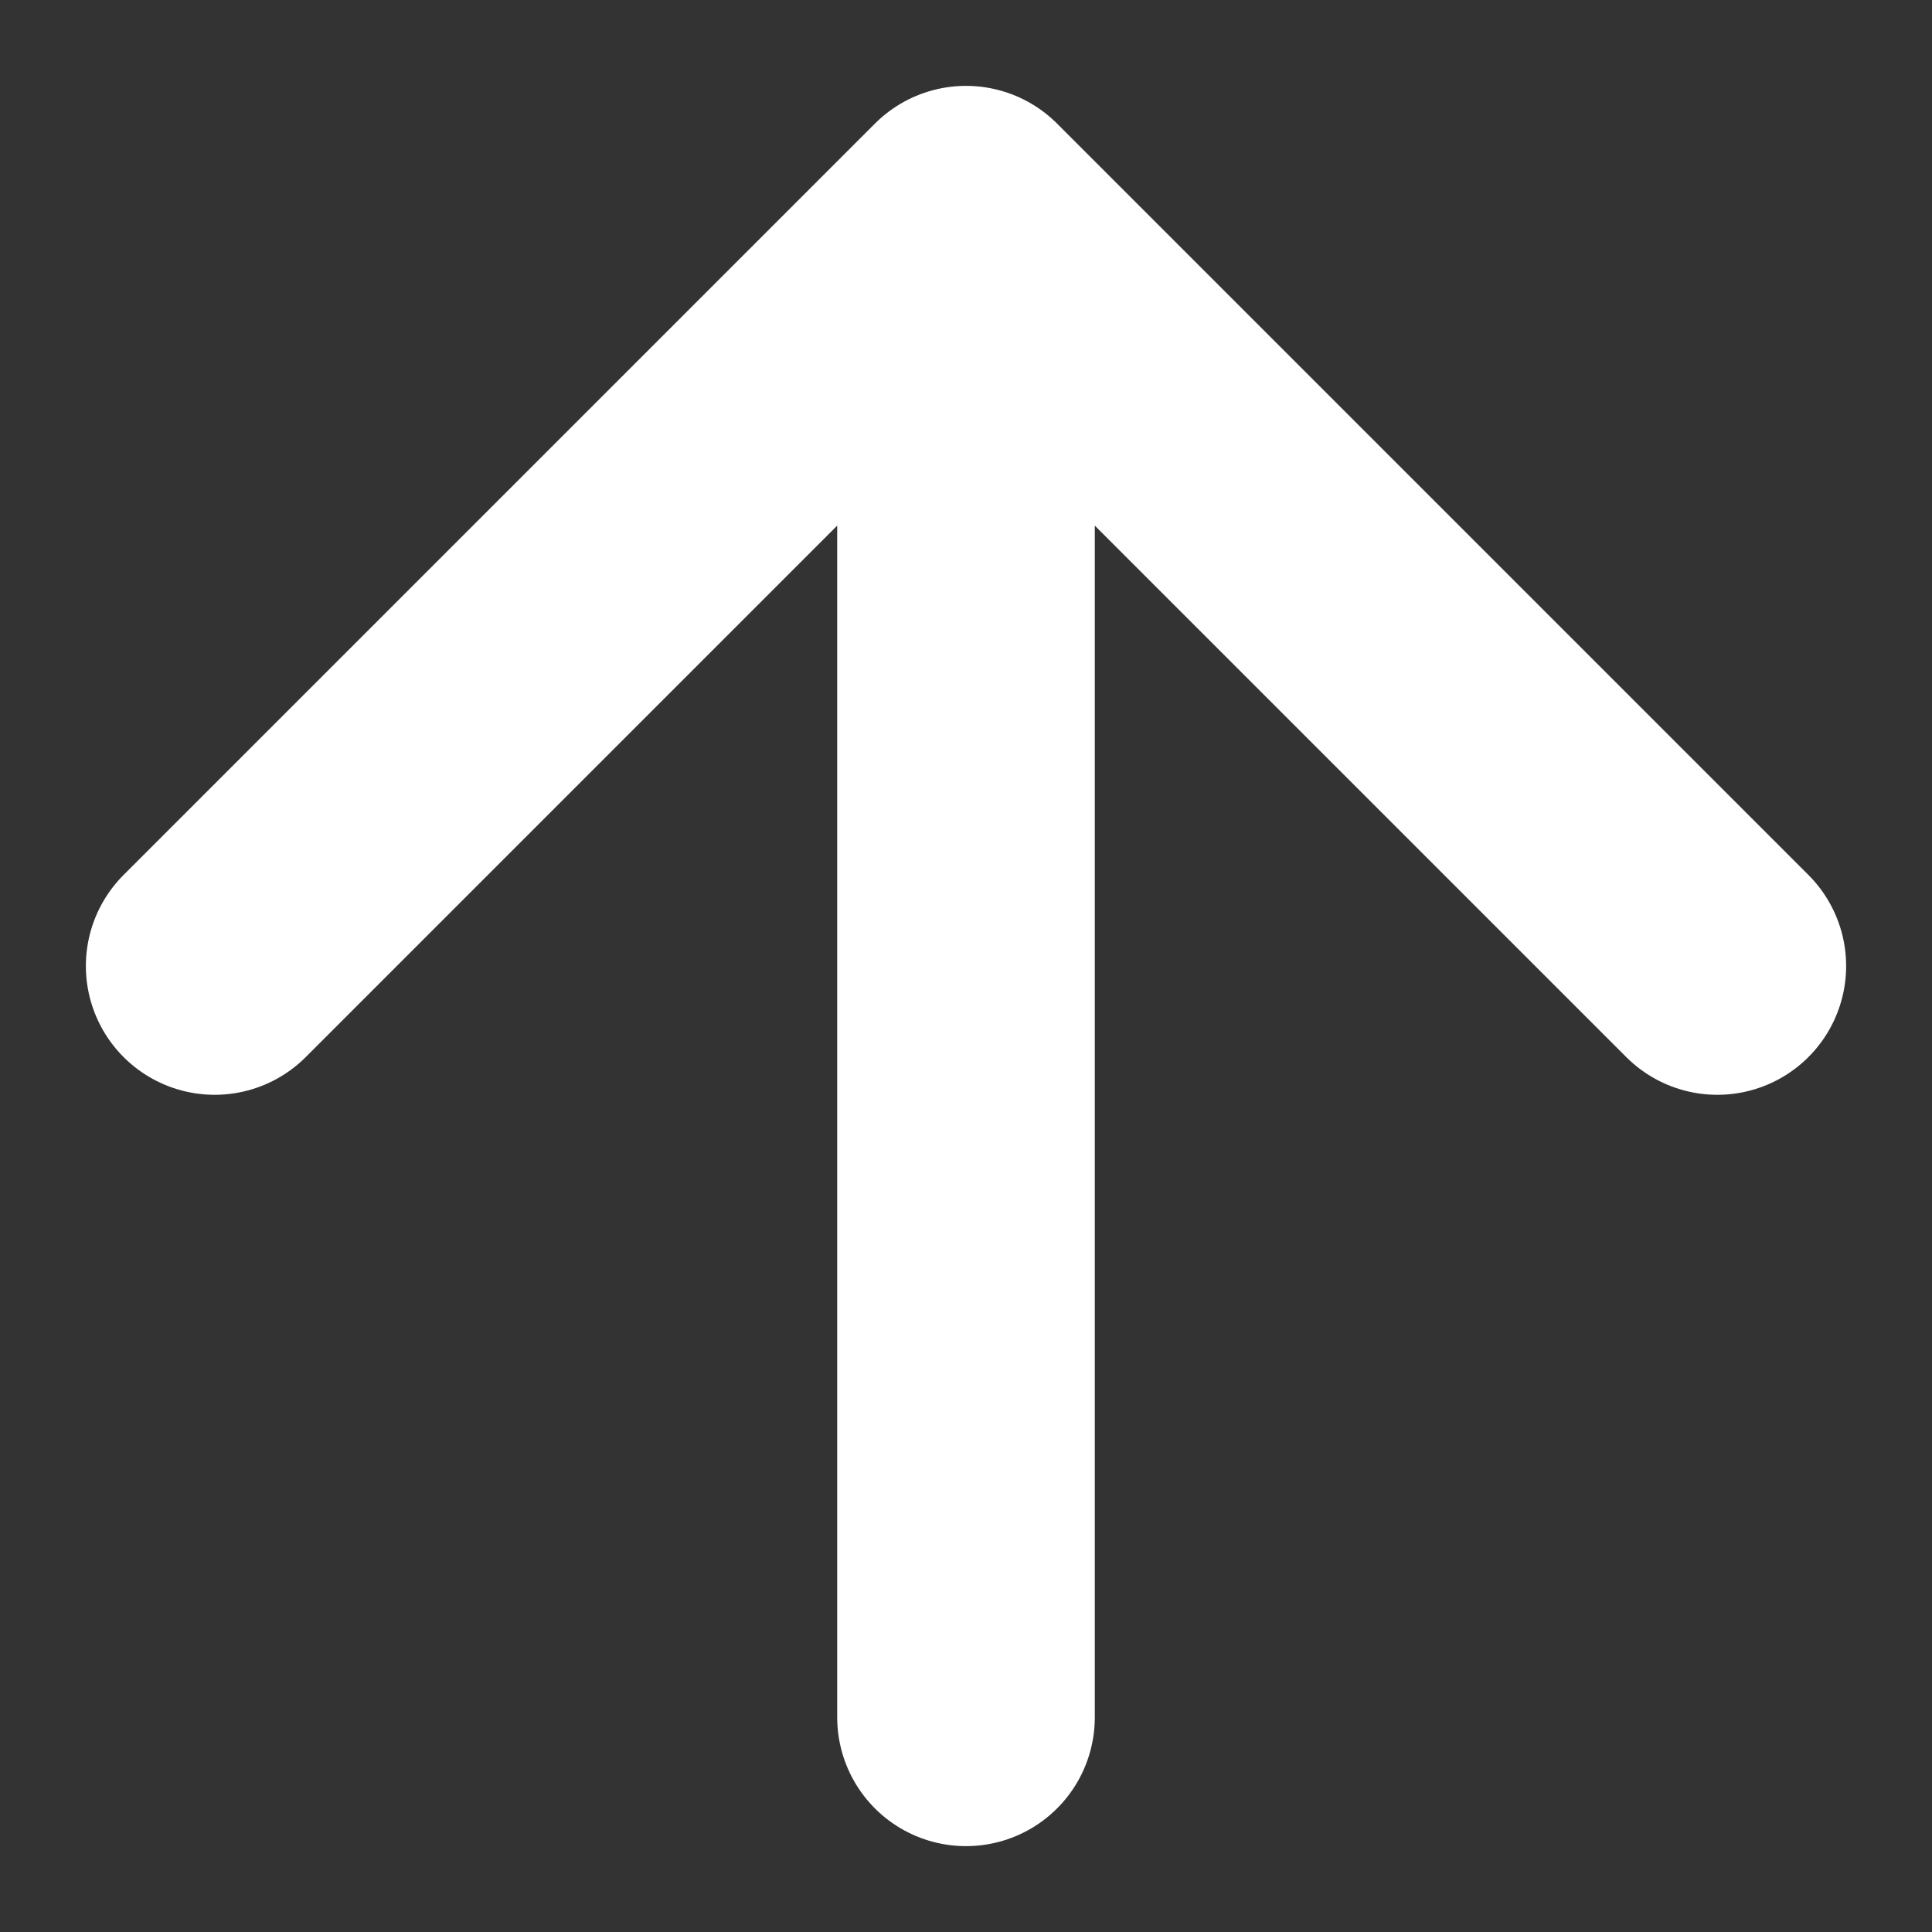
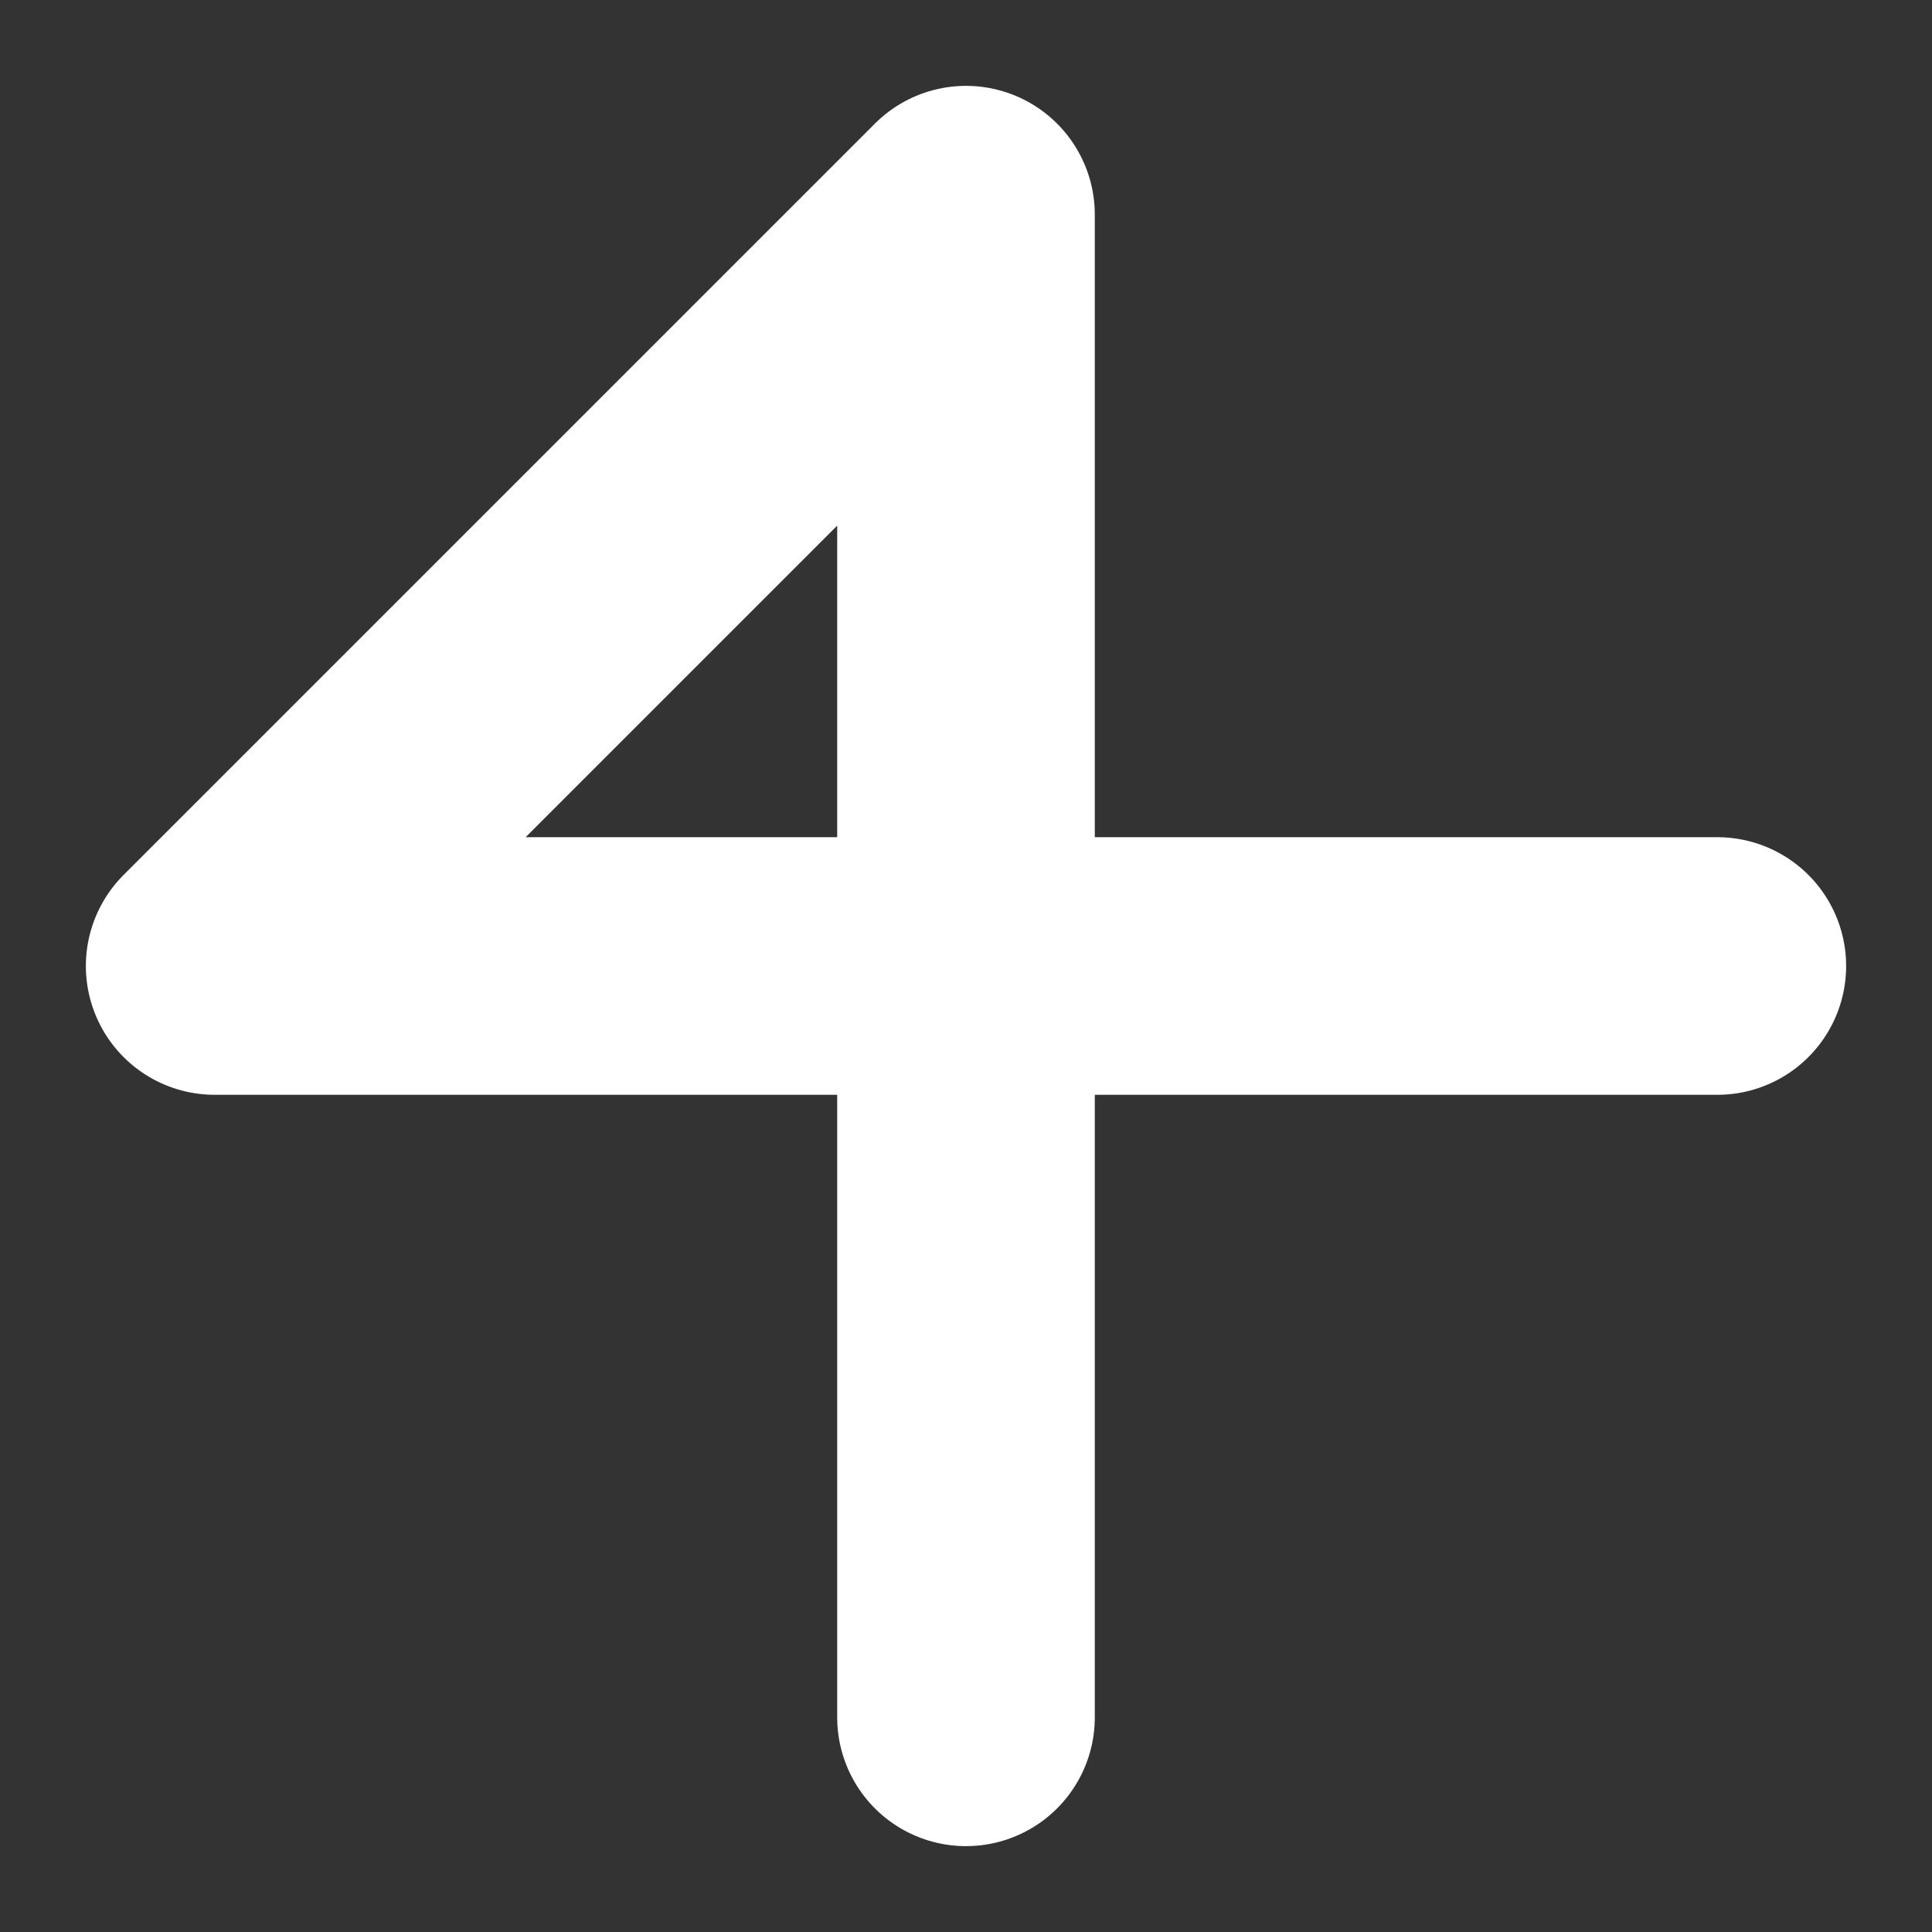
<svg xmlns="http://www.w3.org/2000/svg" width="18" height="18" viewBox="0 0 18 18" fill="none">
  <rect x="0" y="0" width="18" height="18" fill="#333333" stroke="none" />
-   <path d="M9 16V2M9 2L2 9M9 2L16 9" stroke="white" stroke-width="2.4" stroke-linecap="round" stroke-linejoin="round" />
+   <path d="M9 16V2M9 2L2 9L16 9" stroke="white" stroke-width="2.4" stroke-linecap="round" stroke-linejoin="round" />
</svg>